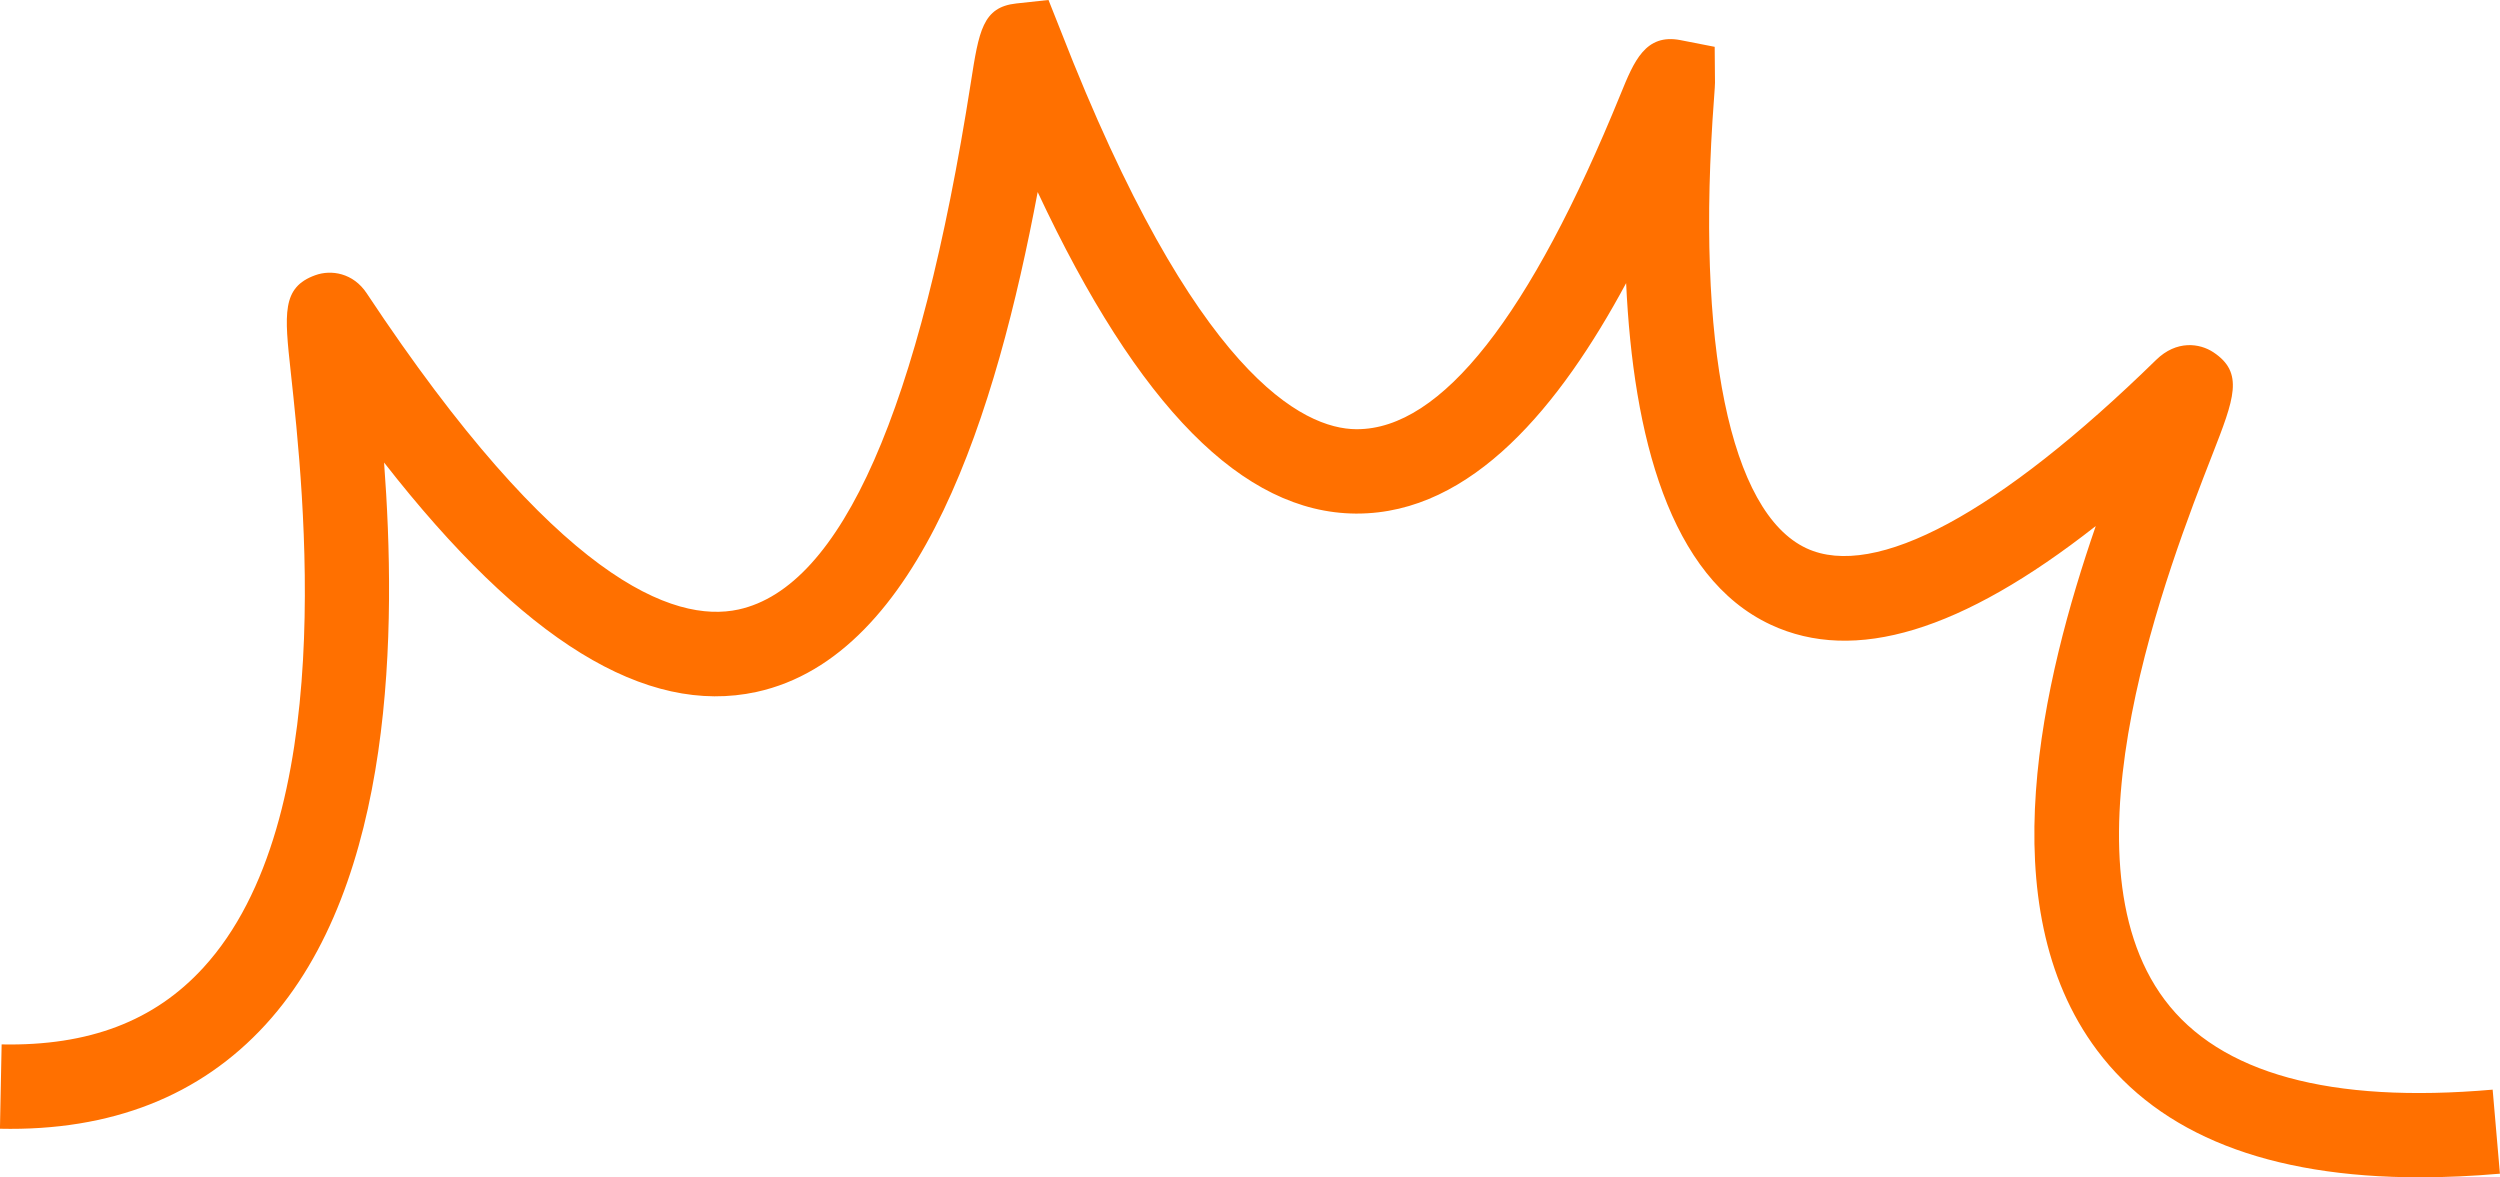
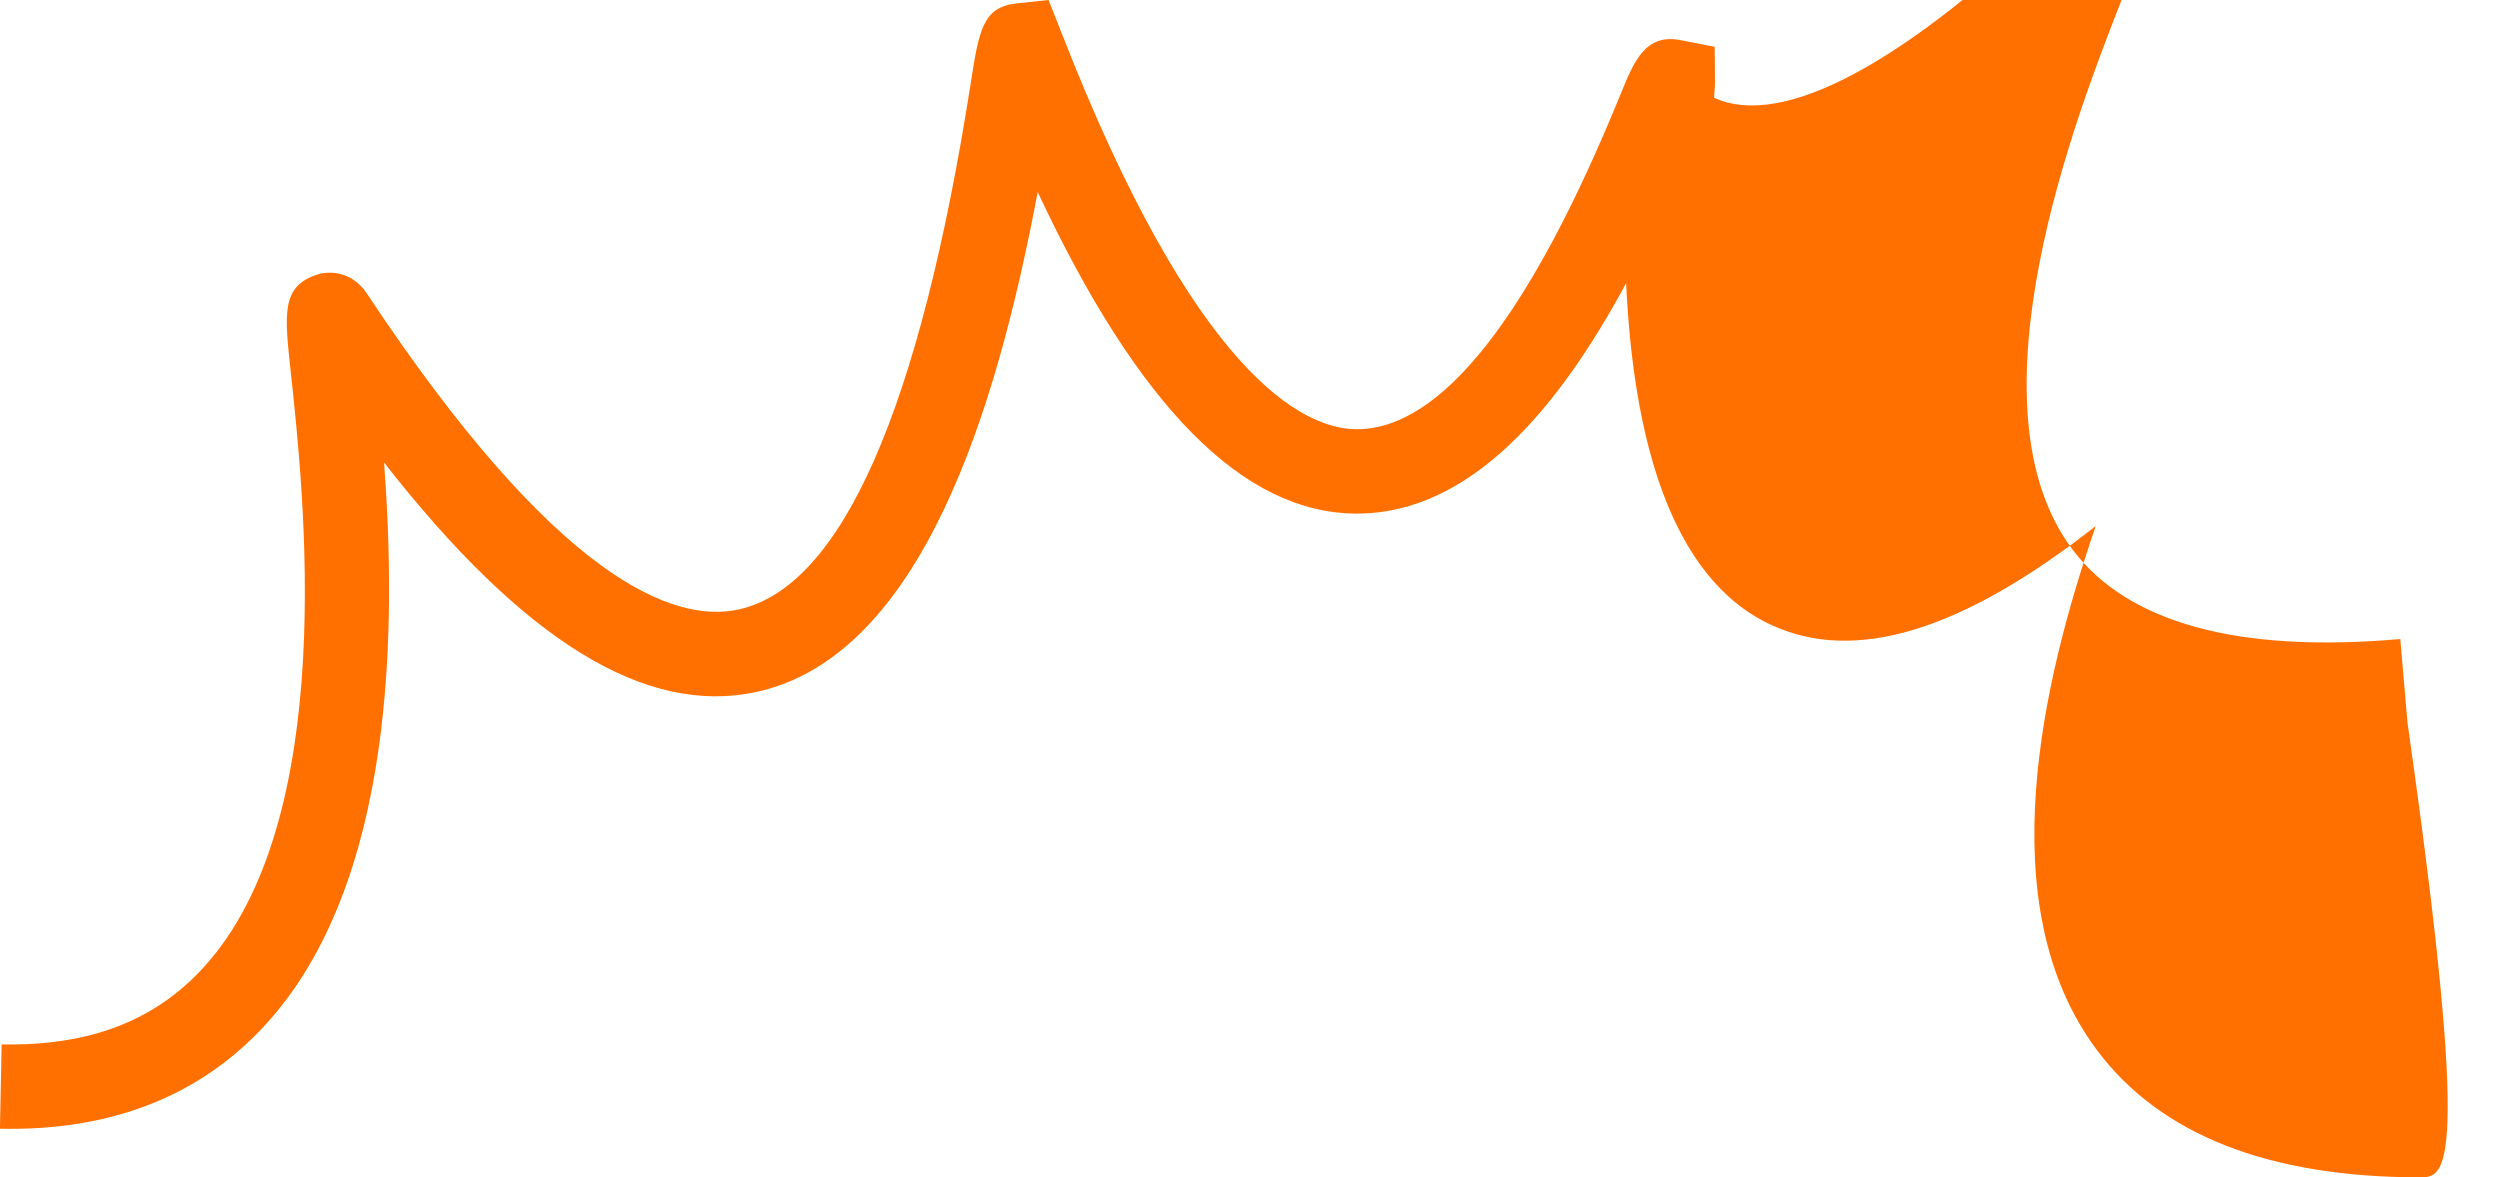
<svg xmlns="http://www.w3.org/2000/svg" height="905.1" preserveAspectRatio="xMidYMid meet" version="1.0" viewBox="1039.1 1660.8 1921.9 905.1" width="1921.9" zoomAndPan="magnify">
  <g id="change1_1">
-     <path d="M2899.47,2565.88c-116.28,0.01-199.61-32.73-248.22-97.65c-83.39-111.4-41.65-285.18-1.01-403.04 c-103.23,81.05-185.46,105.88-249.8,75.89c-78.1-36.39-105.82-145.8-111.24-262.63c-50.55,93.89-118.27,177.16-206.91,177.17 c-0.38,0-0.75,0-1.13,0c-86.49-0.69-166.87-81.78-244.34-247.19c-31.63,168.06-89.49,356.66-216.19,384.31 c-85.14,18.51-179.26-39.24-286.27-176.37c9.4,125.82,8.97,322.82-91.13,432.14c-50.18,54.81-118.71,81.91-204.17,80.02l1.29-64.83 c67.15,1.34,117.49-17.95,155.06-58.99c104.48-114.1,77.41-363.84,67.21-457.85c-4.85-44.73-7.06-65.14,18.8-74.47 c12.2-4.45,29.17-1.84,39.57,13.86c146.13,220.61,236.06,253.93,285.82,243.12c79.17-17.28,139.27-153.56,178.62-405.05 c6.24-39.85,9.09-58.05,35-60.86l24.71-2.67l9.37,23.59c103.38,265.83,186.7,306.05,227.16,306.38c0.19,0,0.39,0,0.58,0 c64.89,0,133.1-86.72,202.77-257.76c10.19-25.01,18.99-46.65,46.06-41.33l26.2,5.13l0.23,27.59c0,1.4-0.23,5.37-0.7,11.51 c-14.31,189.51,12.23,319,71.01,346.39c52.64,24.52,148.14-26.86,268.82-144.82c15.74-15.38,33.52-12.8,43.98-5.88 c23.81,15.75,16.07,35.58-0.89,79.04c-32.79,84.08-119.91,307.41-36.57,418.73c42.45,56.71,127.36,80.02,252.18,69.12l5.59,64.61 C2939.53,2564.95,2919.03,2565.88,2899.47,2565.88z" fill="#ff7000" />
+     <path d="M2899.47,2565.88c-116.28,0.01-199.61-32.73-248.22-97.65c-83.39-111.4-41.65-285.18-1.01-403.04 c-103.23,81.05-185.46,105.88-249.8,75.89c-78.1-36.39-105.82-145.8-111.24-262.63c-50.55,93.89-118.27,177.16-206.91,177.17 c-0.38,0-0.75,0-1.13,0c-86.49-0.69-166.87-81.78-244.34-247.19c-31.63,168.06-89.49,356.66-216.19,384.31 c-85.14,18.51-179.26-39.24-286.27-176.37c9.4,125.82,8.97,322.82-91.13,432.14c-50.18,54.81-118.71,81.91-204.17,80.02l1.29-64.83 c67.15,1.34,117.49-17.95,155.06-58.99c104.48-114.1,77.41-363.84,67.21-457.85c-4.85-44.73-7.06-65.14,18.8-74.47 c12.2-4.45,29.17-1.84,39.57,13.86c146.13,220.61,236.06,253.93,285.82,243.12c79.17-17.28,139.27-153.56,178.62-405.05 c6.24-39.85,9.09-58.05,35-60.86l24.71-2.67l9.37,23.59c103.38,265.83,186.7,306.05,227.16,306.38c0.19,0,0.39,0,0.58,0 c64.89,0,133.1-86.72,202.77-257.76c10.19-25.01,18.99-46.65,46.06-41.33l26.2,5.13l0.23,27.59c0,1.4-0.23,5.37-0.7,11.51 c52.64,24.52,148.14-26.86,268.82-144.82c15.74-15.38,33.52-12.8,43.98-5.88 c23.81,15.75,16.07,35.58-0.89,79.04c-32.79,84.08-119.91,307.41-36.57,418.73c42.45,56.71,127.36,80.02,252.18,69.12l5.59,64.61 C2939.53,2564.95,2919.03,2565.88,2899.47,2565.88z" fill="#ff7000" />
  </g>
</svg>